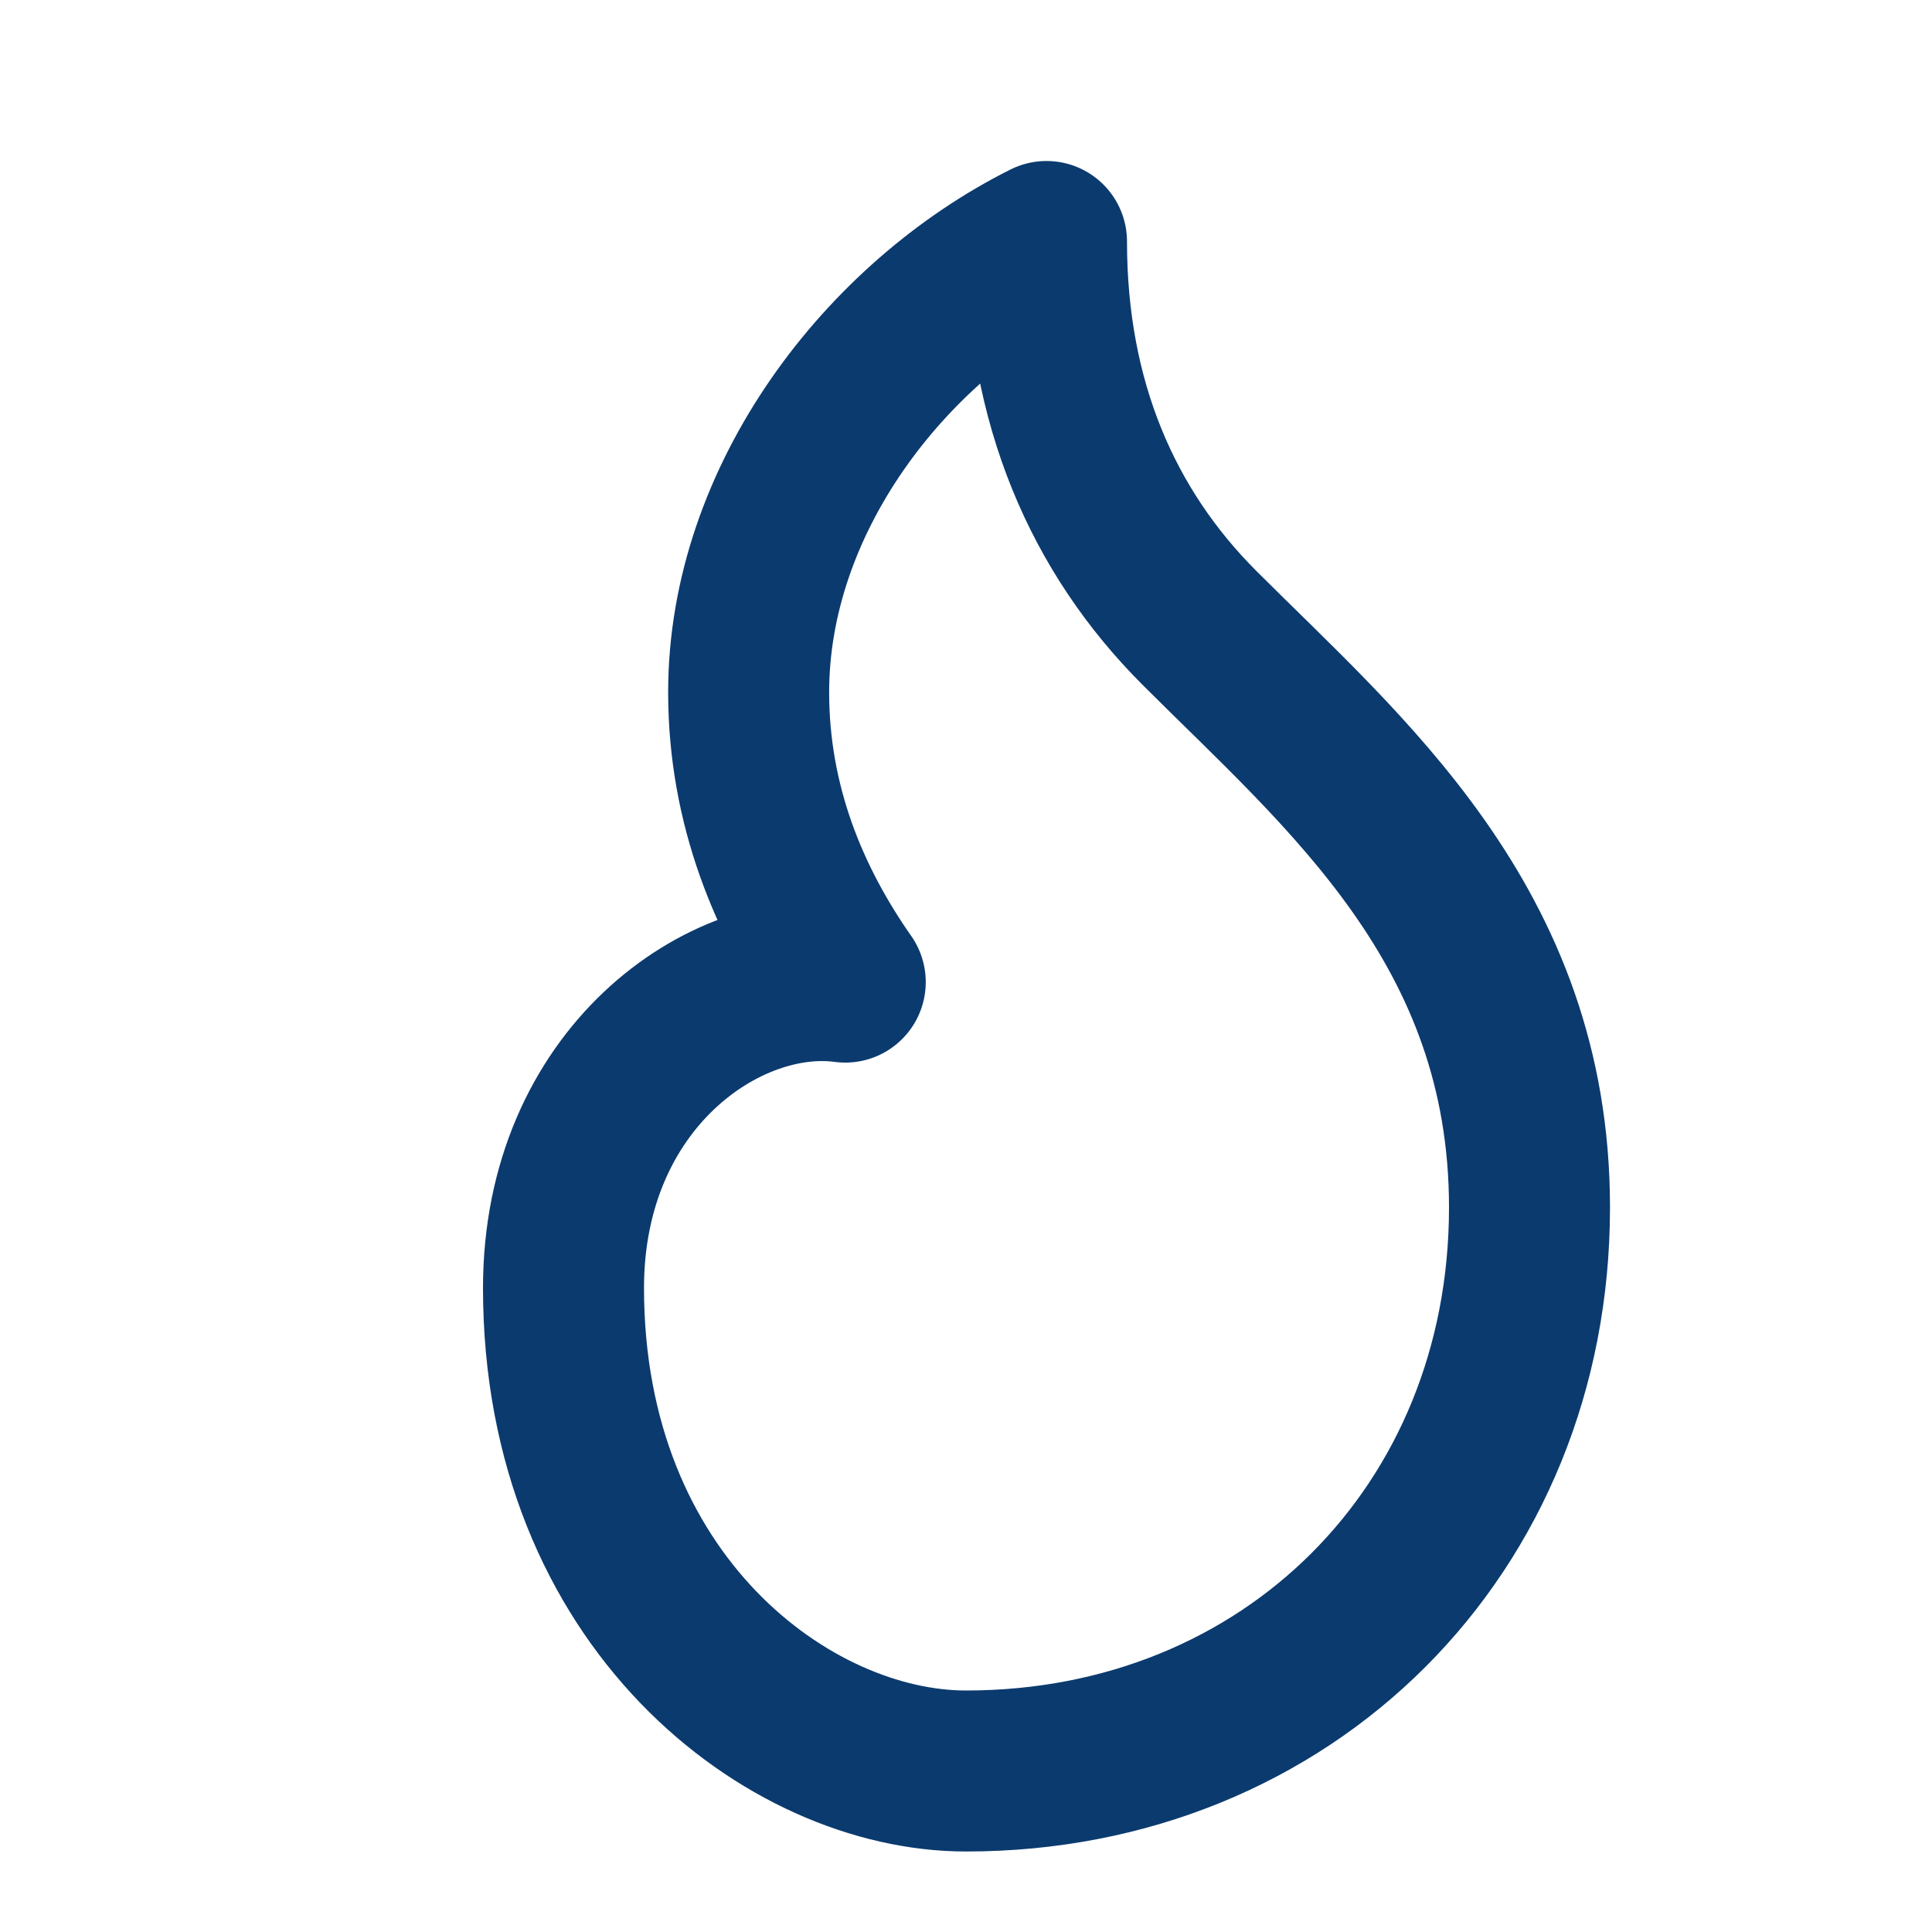
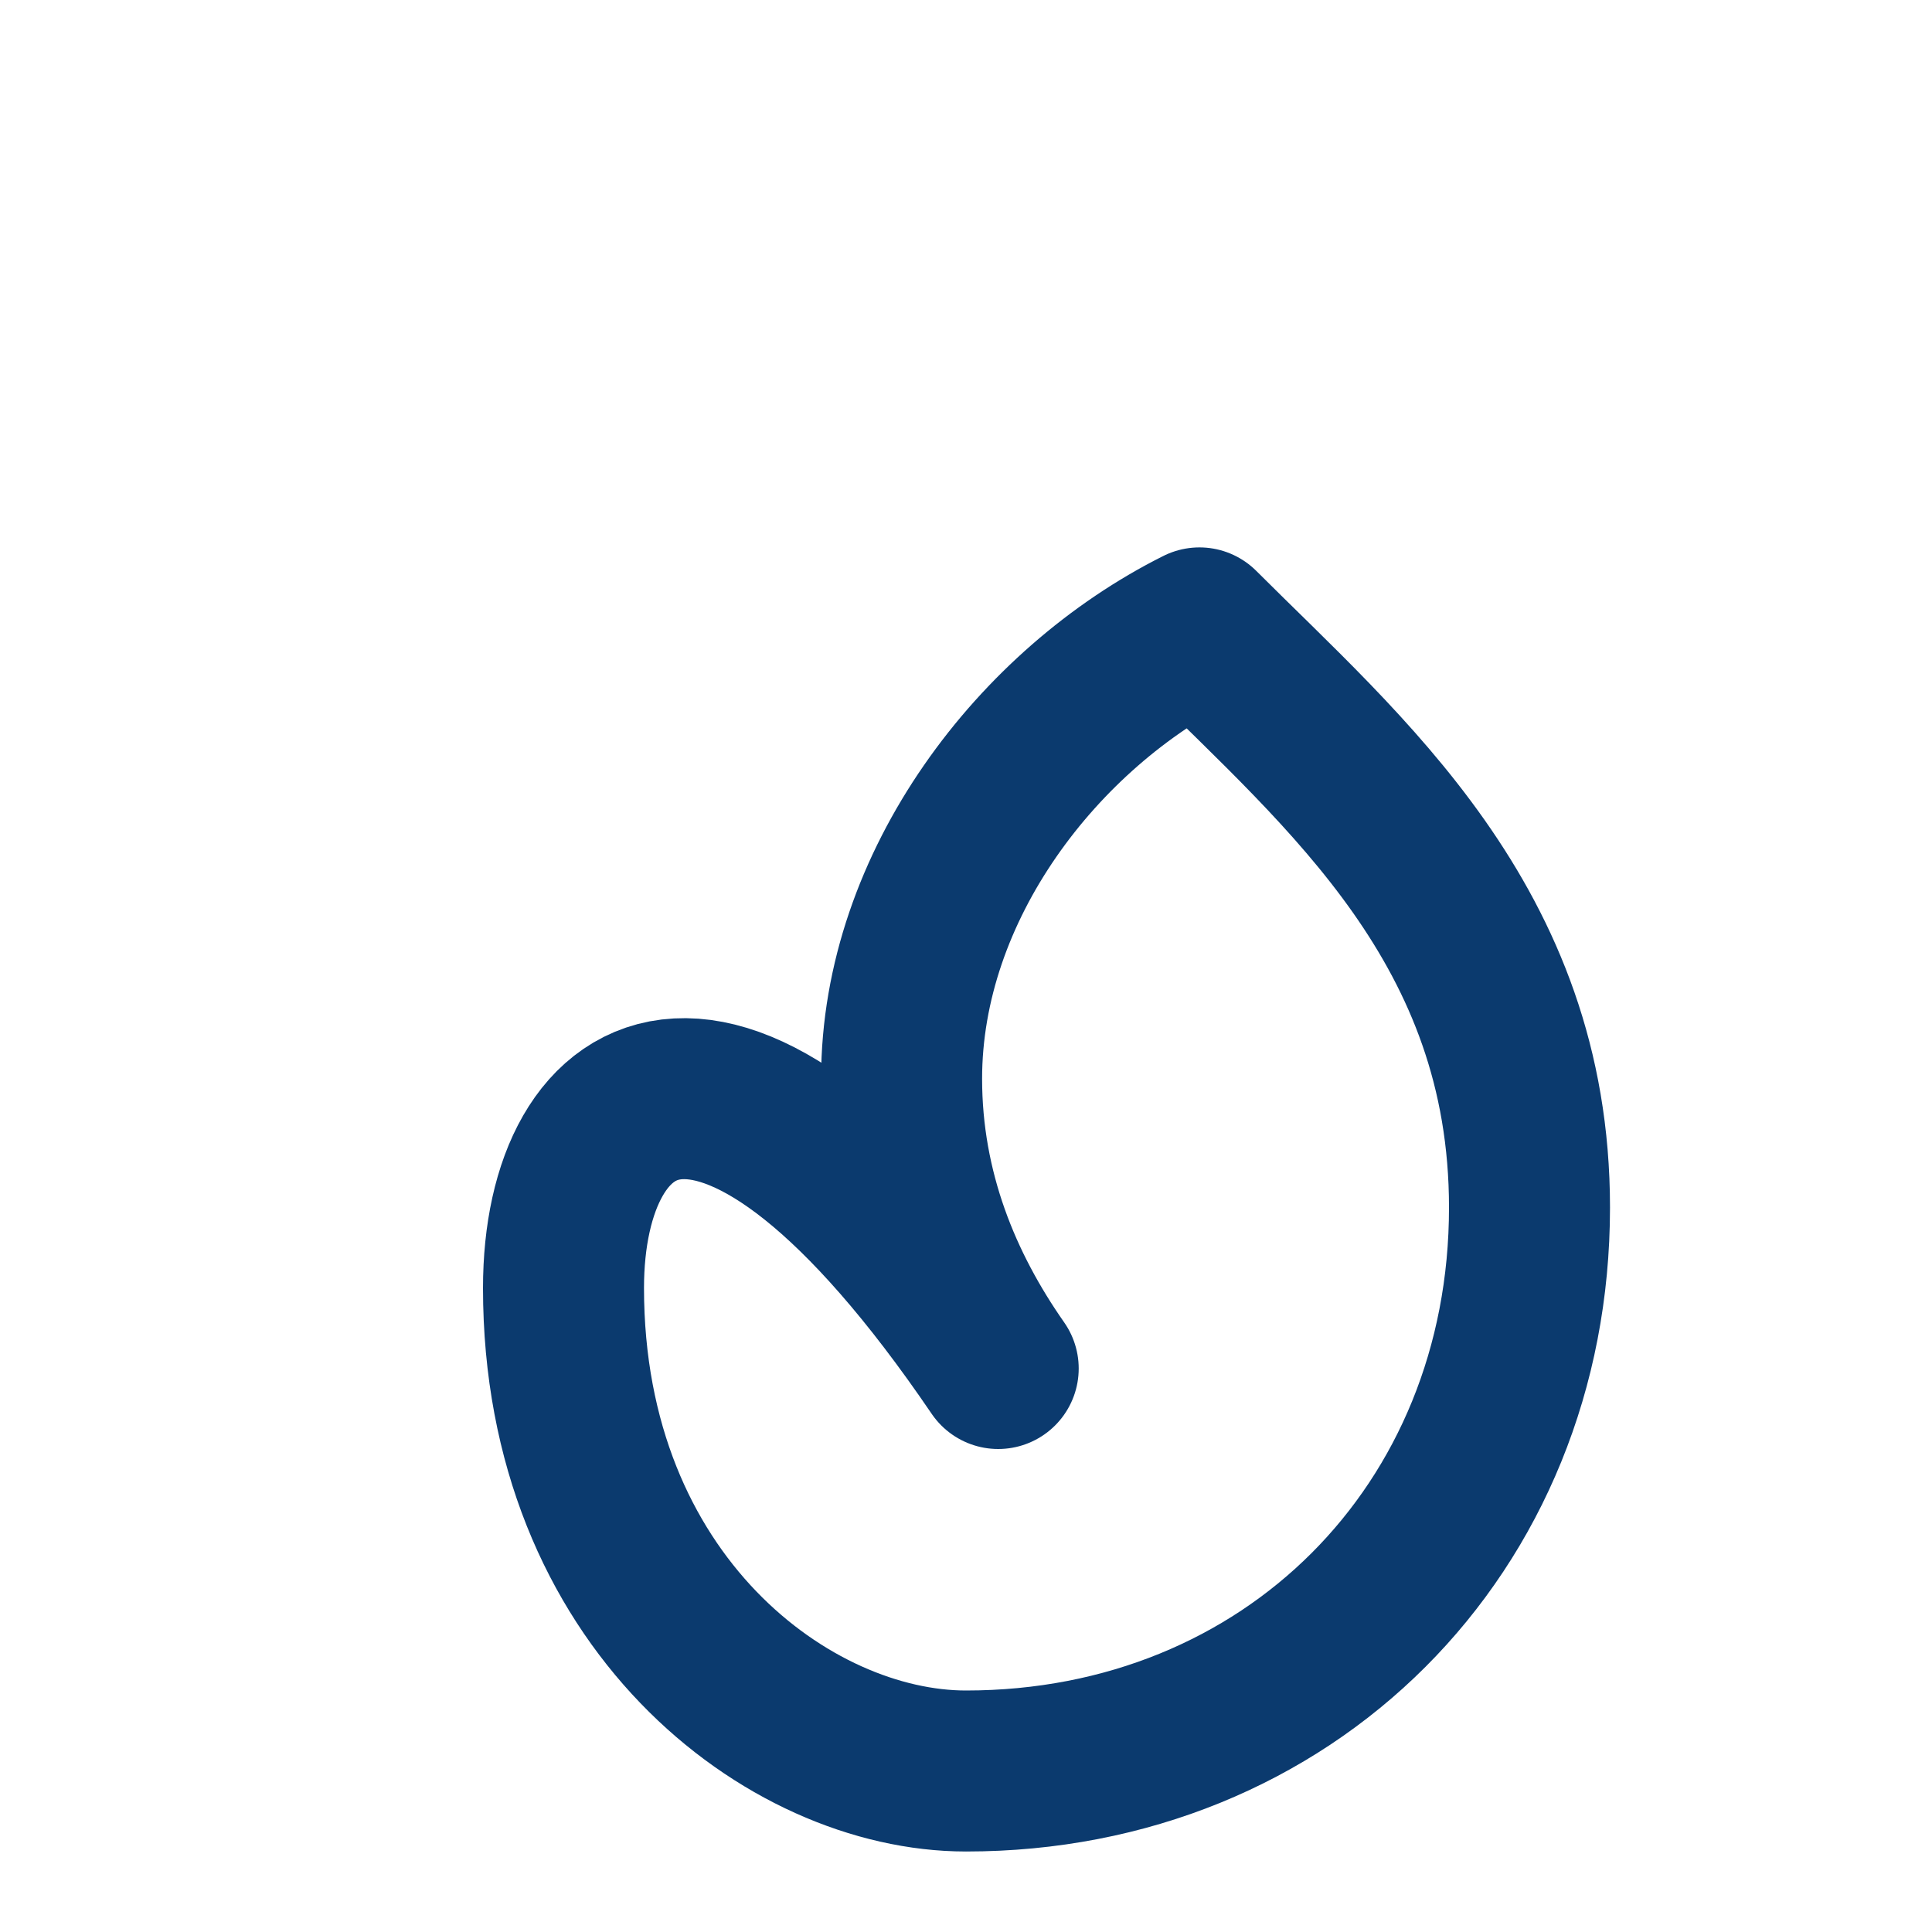
<svg xmlns="http://www.w3.org/2000/svg" viewBox="0 0 24 24" fill="none">
-   <path d="M12 22c4 0 7-3 7-7 0-3.5-2.3-5.4-4.1-7.2C13.7 6.6 13 5 13 3c-2 1-3.7 3.2-3.7 5.6 0 1.4.5 2.6 1.2 3.6C9 12 7 13.4 7 16c0 3.9 2.8 6 5 6Z" stroke="#0B3A6E" stroke-width="2" stroke-linejoin="round" />
+   <path d="M12 22c4 0 7-3 7-7 0-3.5-2.3-5.4-4.1-7.2c-2 1-3.7 3.2-3.7 5.6 0 1.4.5 2.6 1.2 3.6C9 12 7 13.4 7 16c0 3.9 2.8 6 5 6Z" stroke="#0B3A6E" stroke-width="2" stroke-linejoin="round" />
</svg>